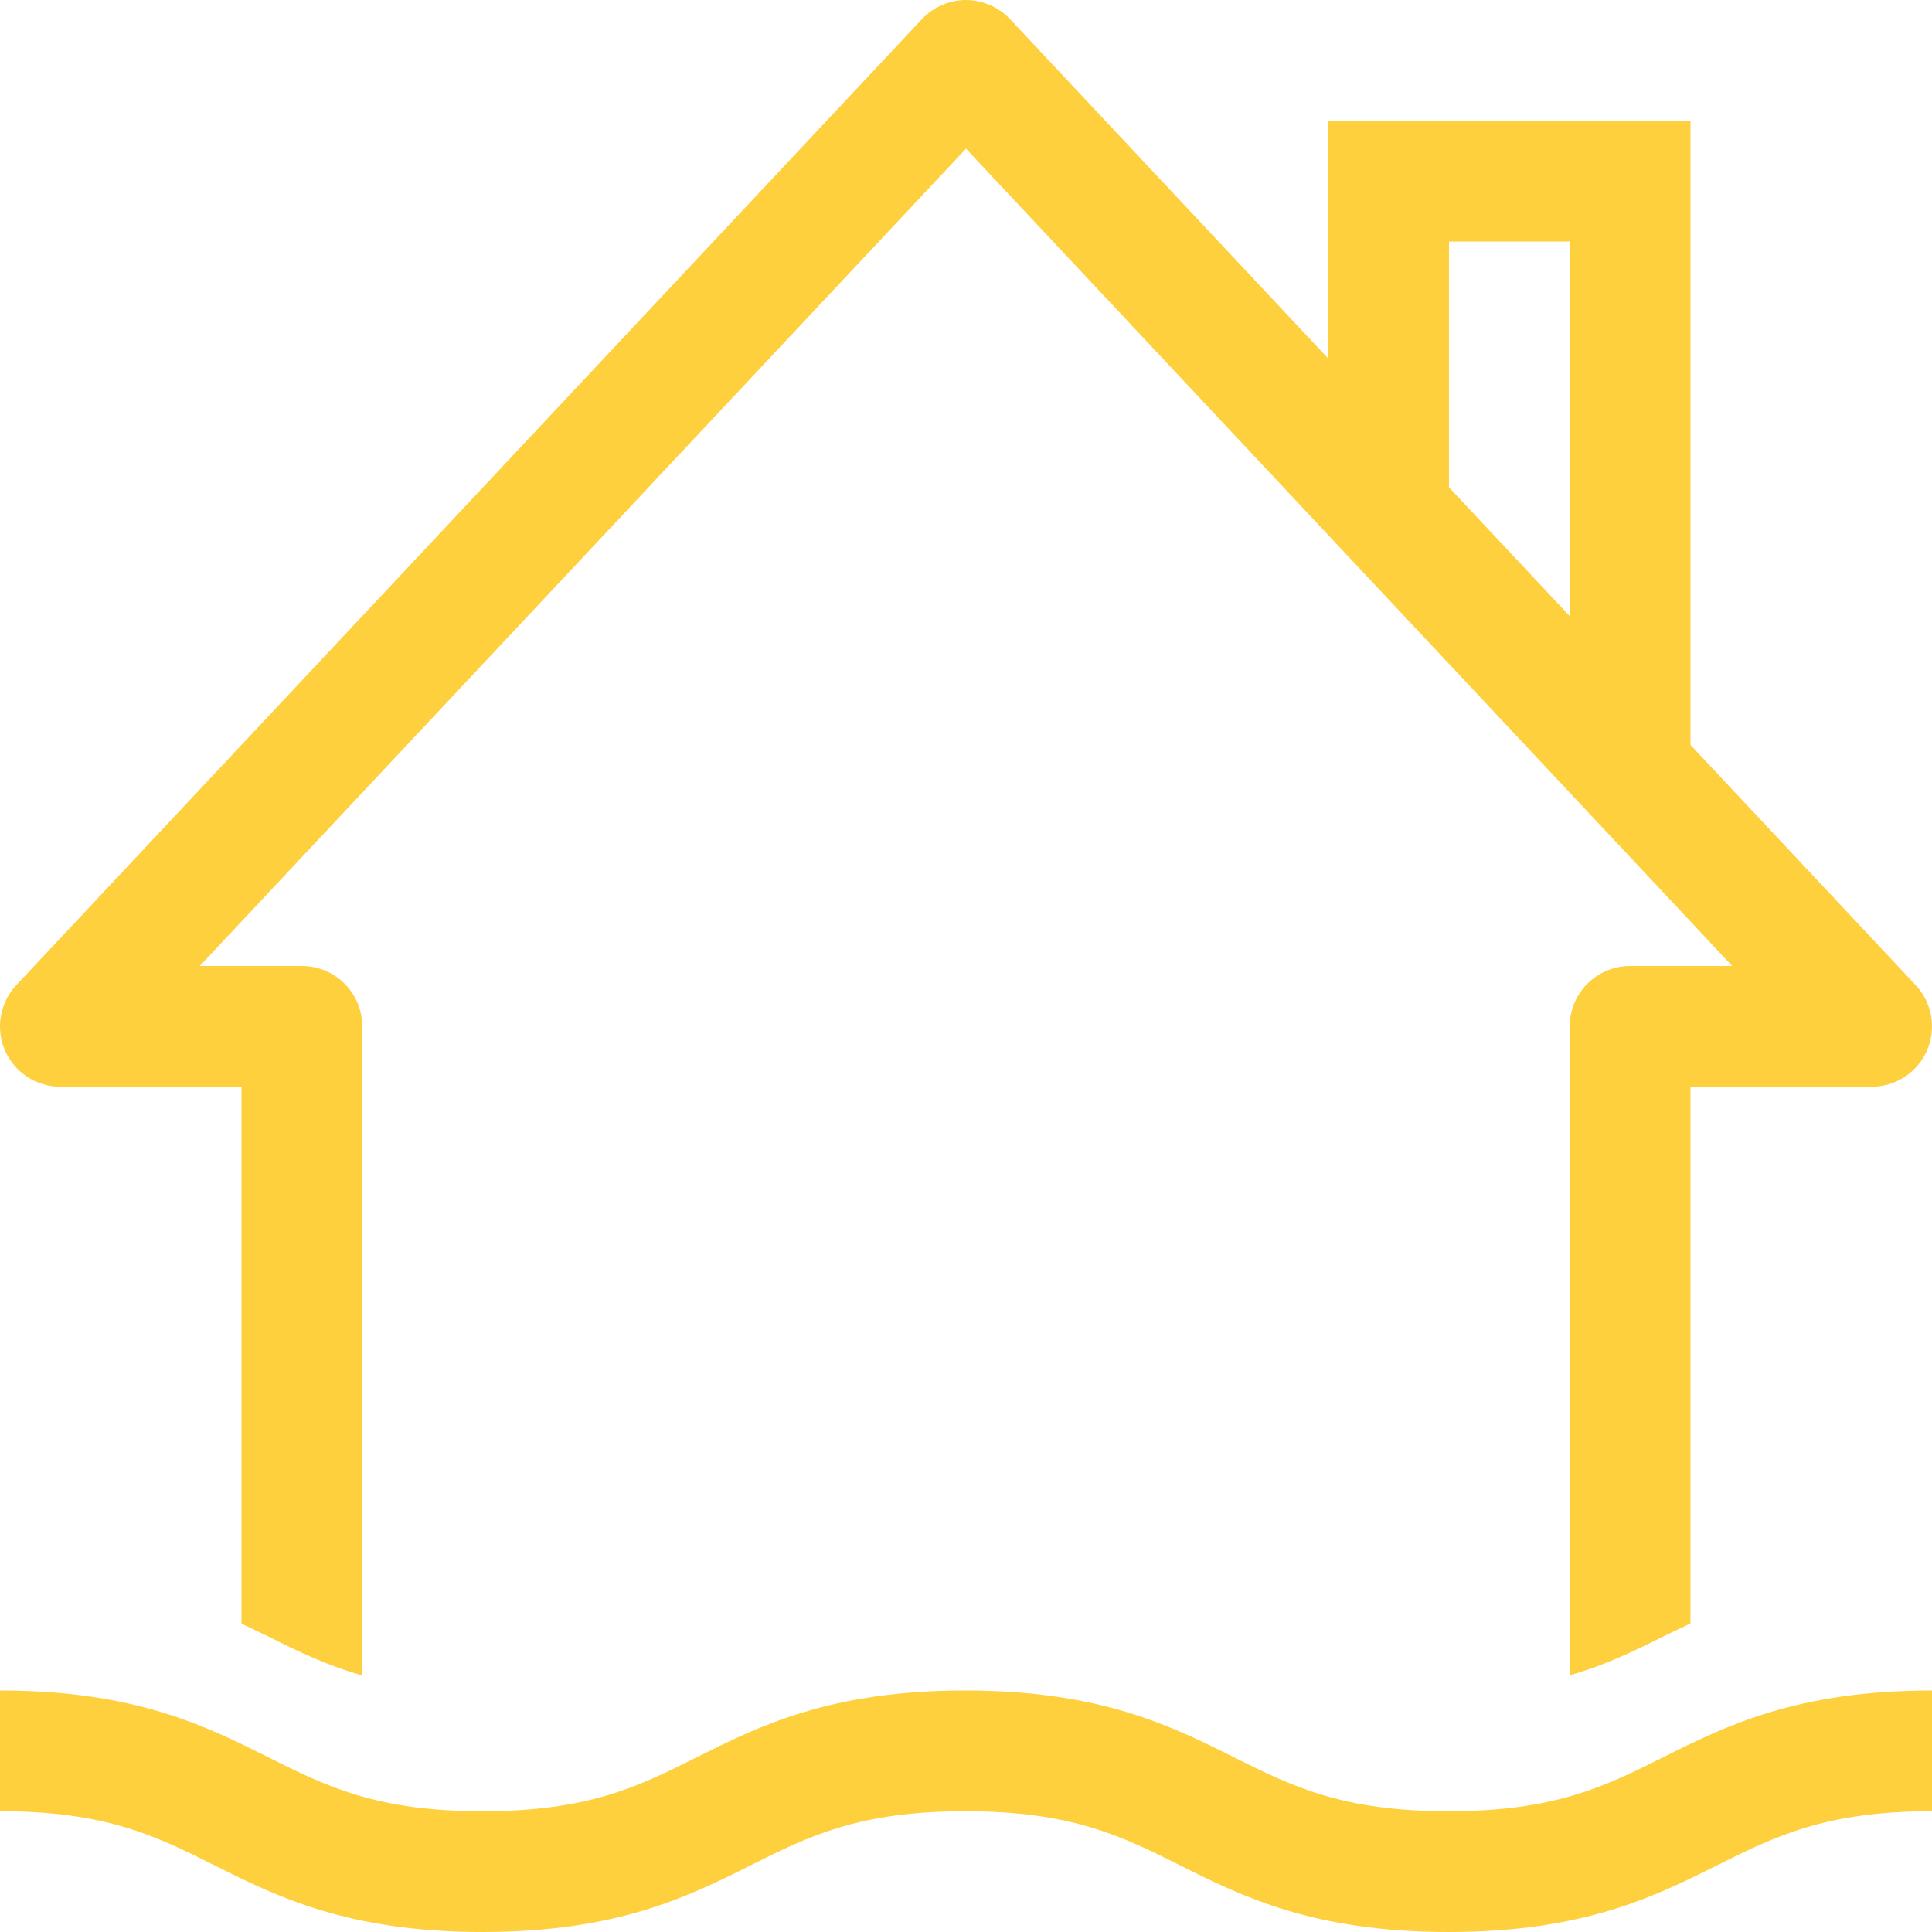
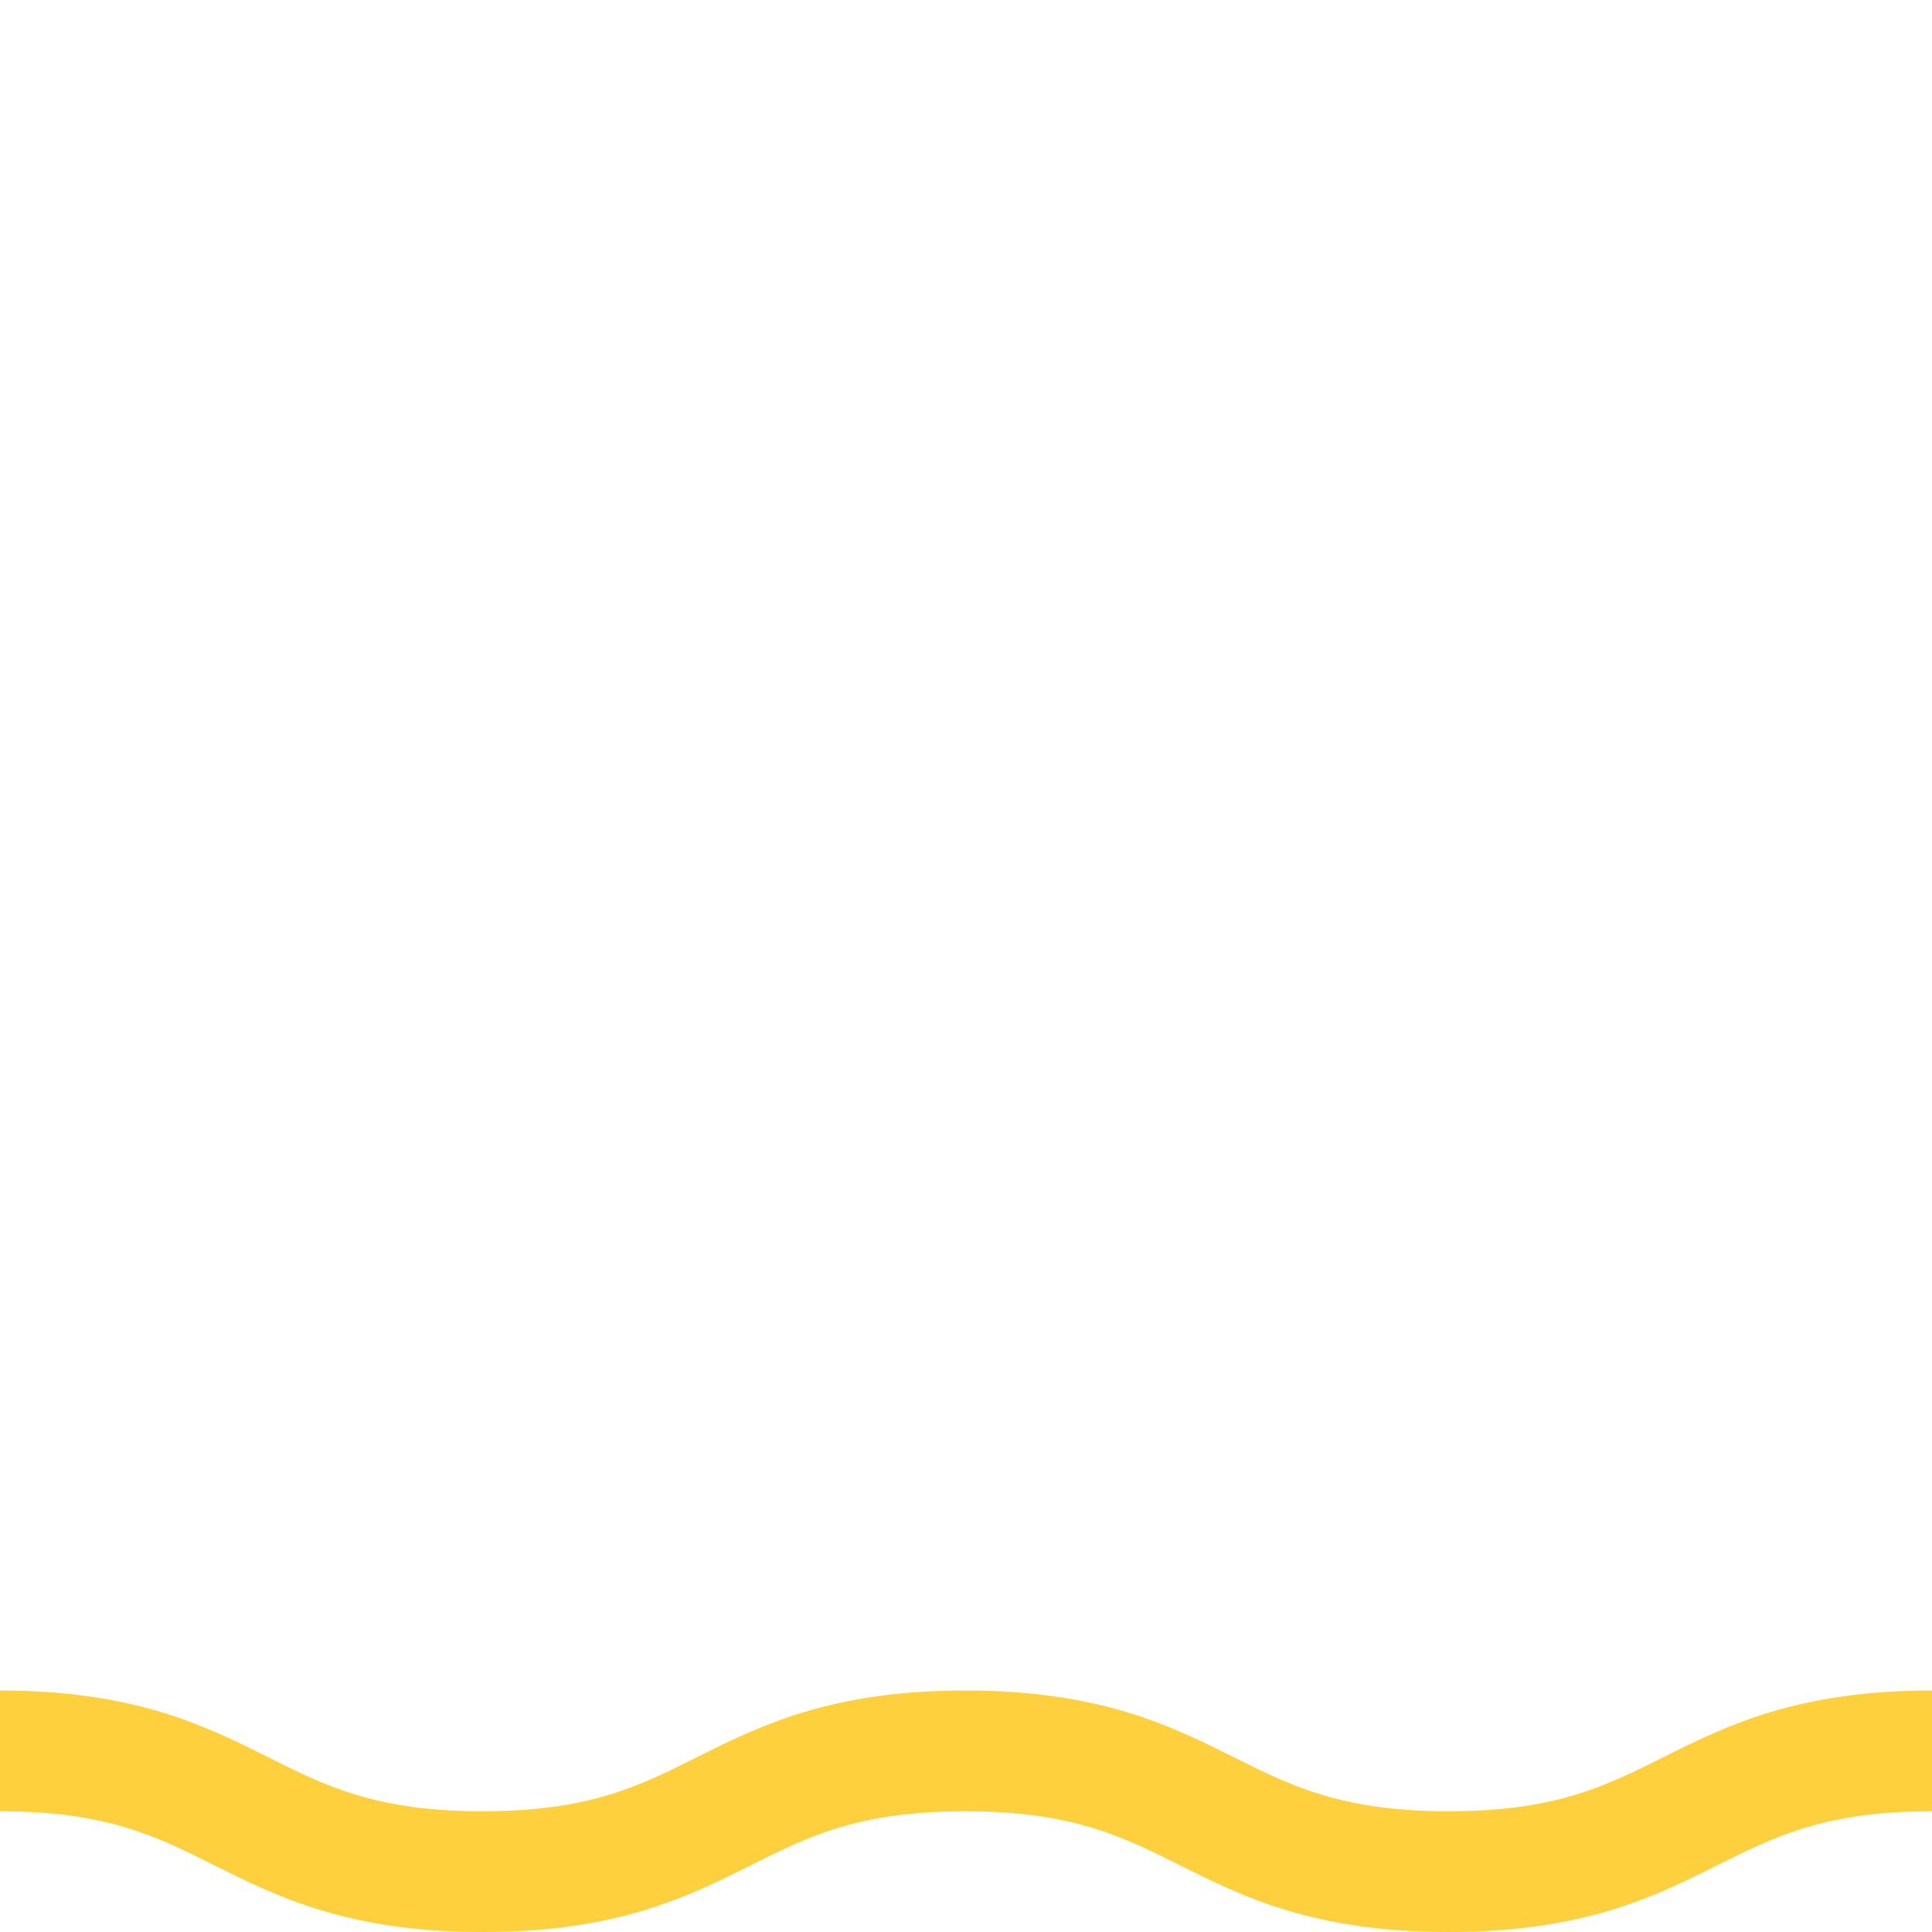
<svg xmlns="http://www.w3.org/2000/svg" id="Capa_1" enable-background="new 0 0 473.415 473.415" height="512px" viewBox="0 0 473.415 473.415" width="512px">
  <g>
    <path d="m407.562 430.591c-14.216 7.108-26.482 13.234-52.603 13.234-26.135 0-38.401-6.14-52.617-13.234-15.343-7.672-32.738-16.354-65.837-16.354-33.056 0-50.436 8.697-65.75 16.354-14.187 7.108-26.439 13.234-52.516 13.234-26.063 0-38.314-6.126-52.502-13.234-15.314-7.657-32.68-16.354-65.736-16.354v29.588c26.063 0 38.314 6.126 52.502 13.234 15.314 7.657 32.68 16.354 65.736 16.354s50.436-8.697 65.75-16.354c14.187-7.108 26.439-13.234 52.516-13.234 26.121 0 38.387 6.126 52.603 13.234 15.343 7.672 32.738 16.354 65.851 16.354 33.099 0 50.493-8.683 65.837-16.354 14.216-7.094 26.482-13.234 52.617-13.234v-29.588c-33.113 0-50.508 8.683-65.851 16.354z" data-original="#000000" class="active-path" data-old_color="#000000" fill="#FED03D" />
-     <path d="m14.796 266.296h44.382v131.567c2.187 1.053 4.48 2.102 6.559 3.141 7.417 3.717 14.42 7.103 23.029 9.546v-159.049c0-8.177-6.617-14.794-14.794-14.794h-25.022l187.758-200.284 187.758 200.284h-25.023c-8.177 0-14.794 6.617-14.794 14.794v159.013c8.558-2.442 15.522-5.817 22.914-9.512 2.115-1.058 4.446-2.122 6.675-3.193v-131.513h44.382c5.895 0 11.226-3.496 13.581-8.914 2.34-5.403 1.242-11.702-2.788-15.993l-55.175-58.853v-152.946h-88.765v58.263l-77.973-83.17c-2.808-2.996-6.814-4.686-10.816-4.681-3.987.005-7.971 1.696-10.769 4.681l-221.911 236.706c-4.031 4.291-5.129 10.59-2.788 15.993 2.354 5.418 7.686 8.914 13.58 8.914zm340.265-207.118h29.588v91.797l-29.588-31.56z" data-original="#000000" class="active-path" data-old_color="#000000" fill="#FED03D" />
  </g>
</svg>